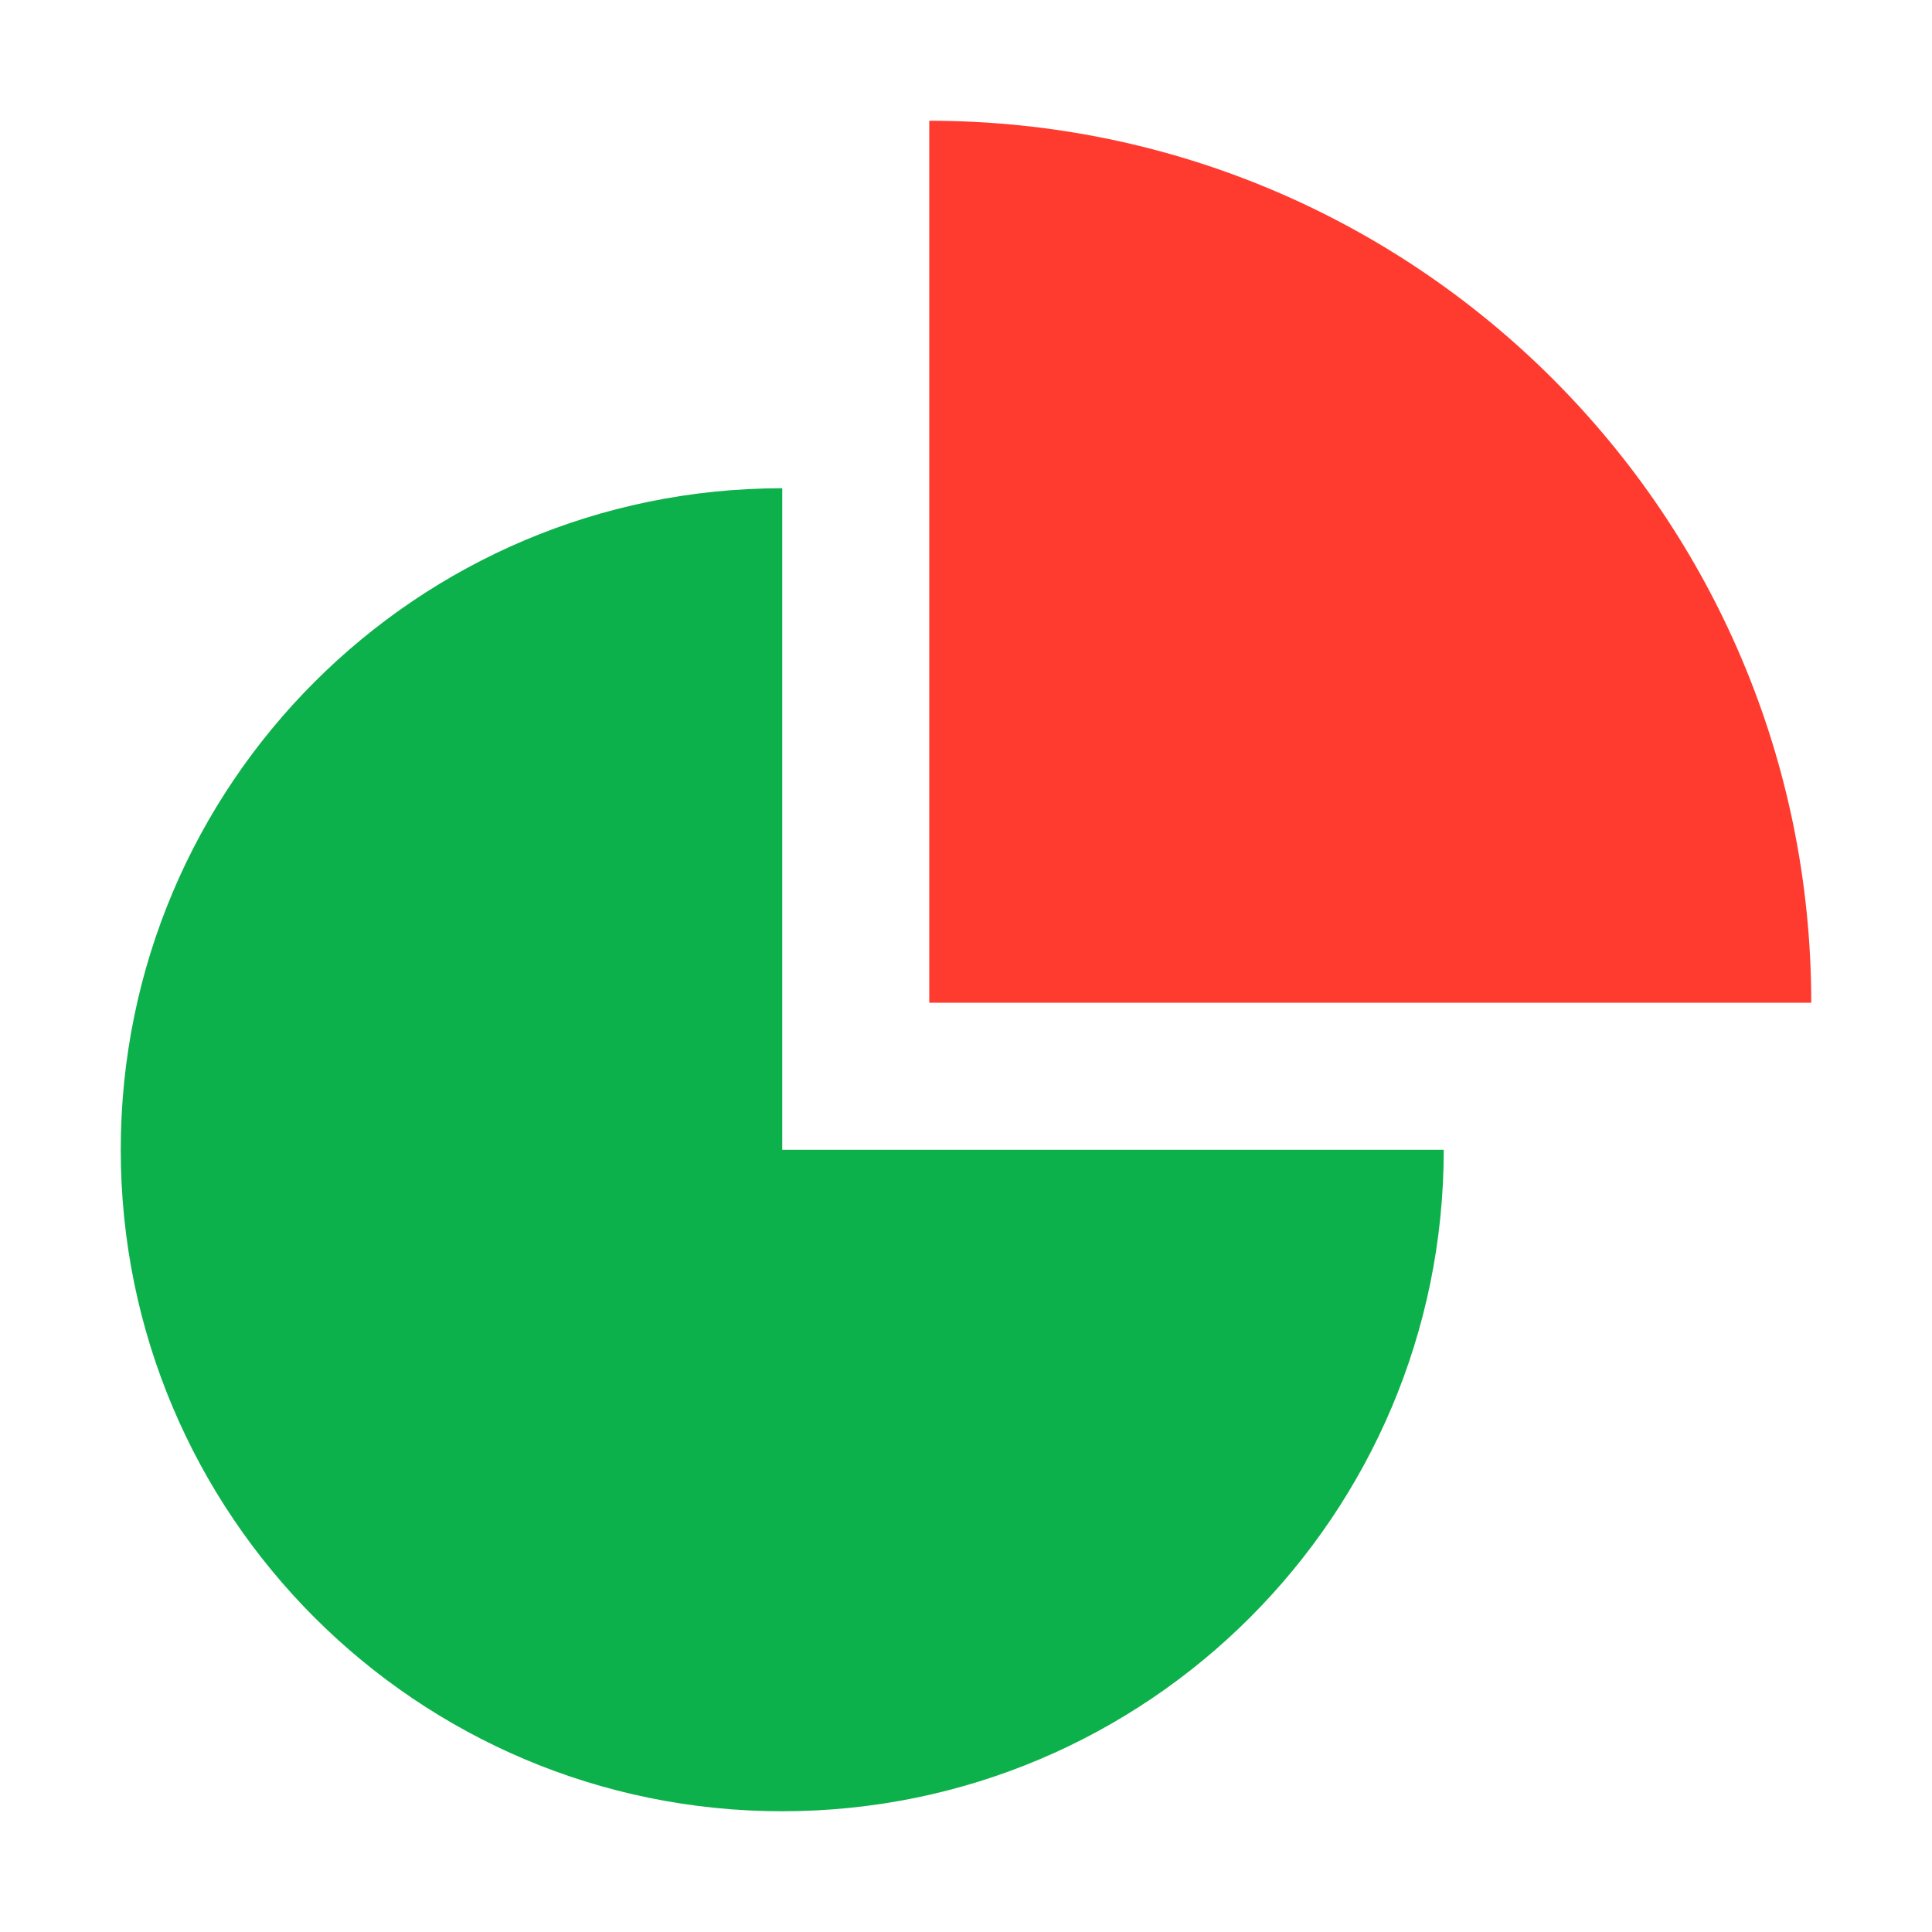
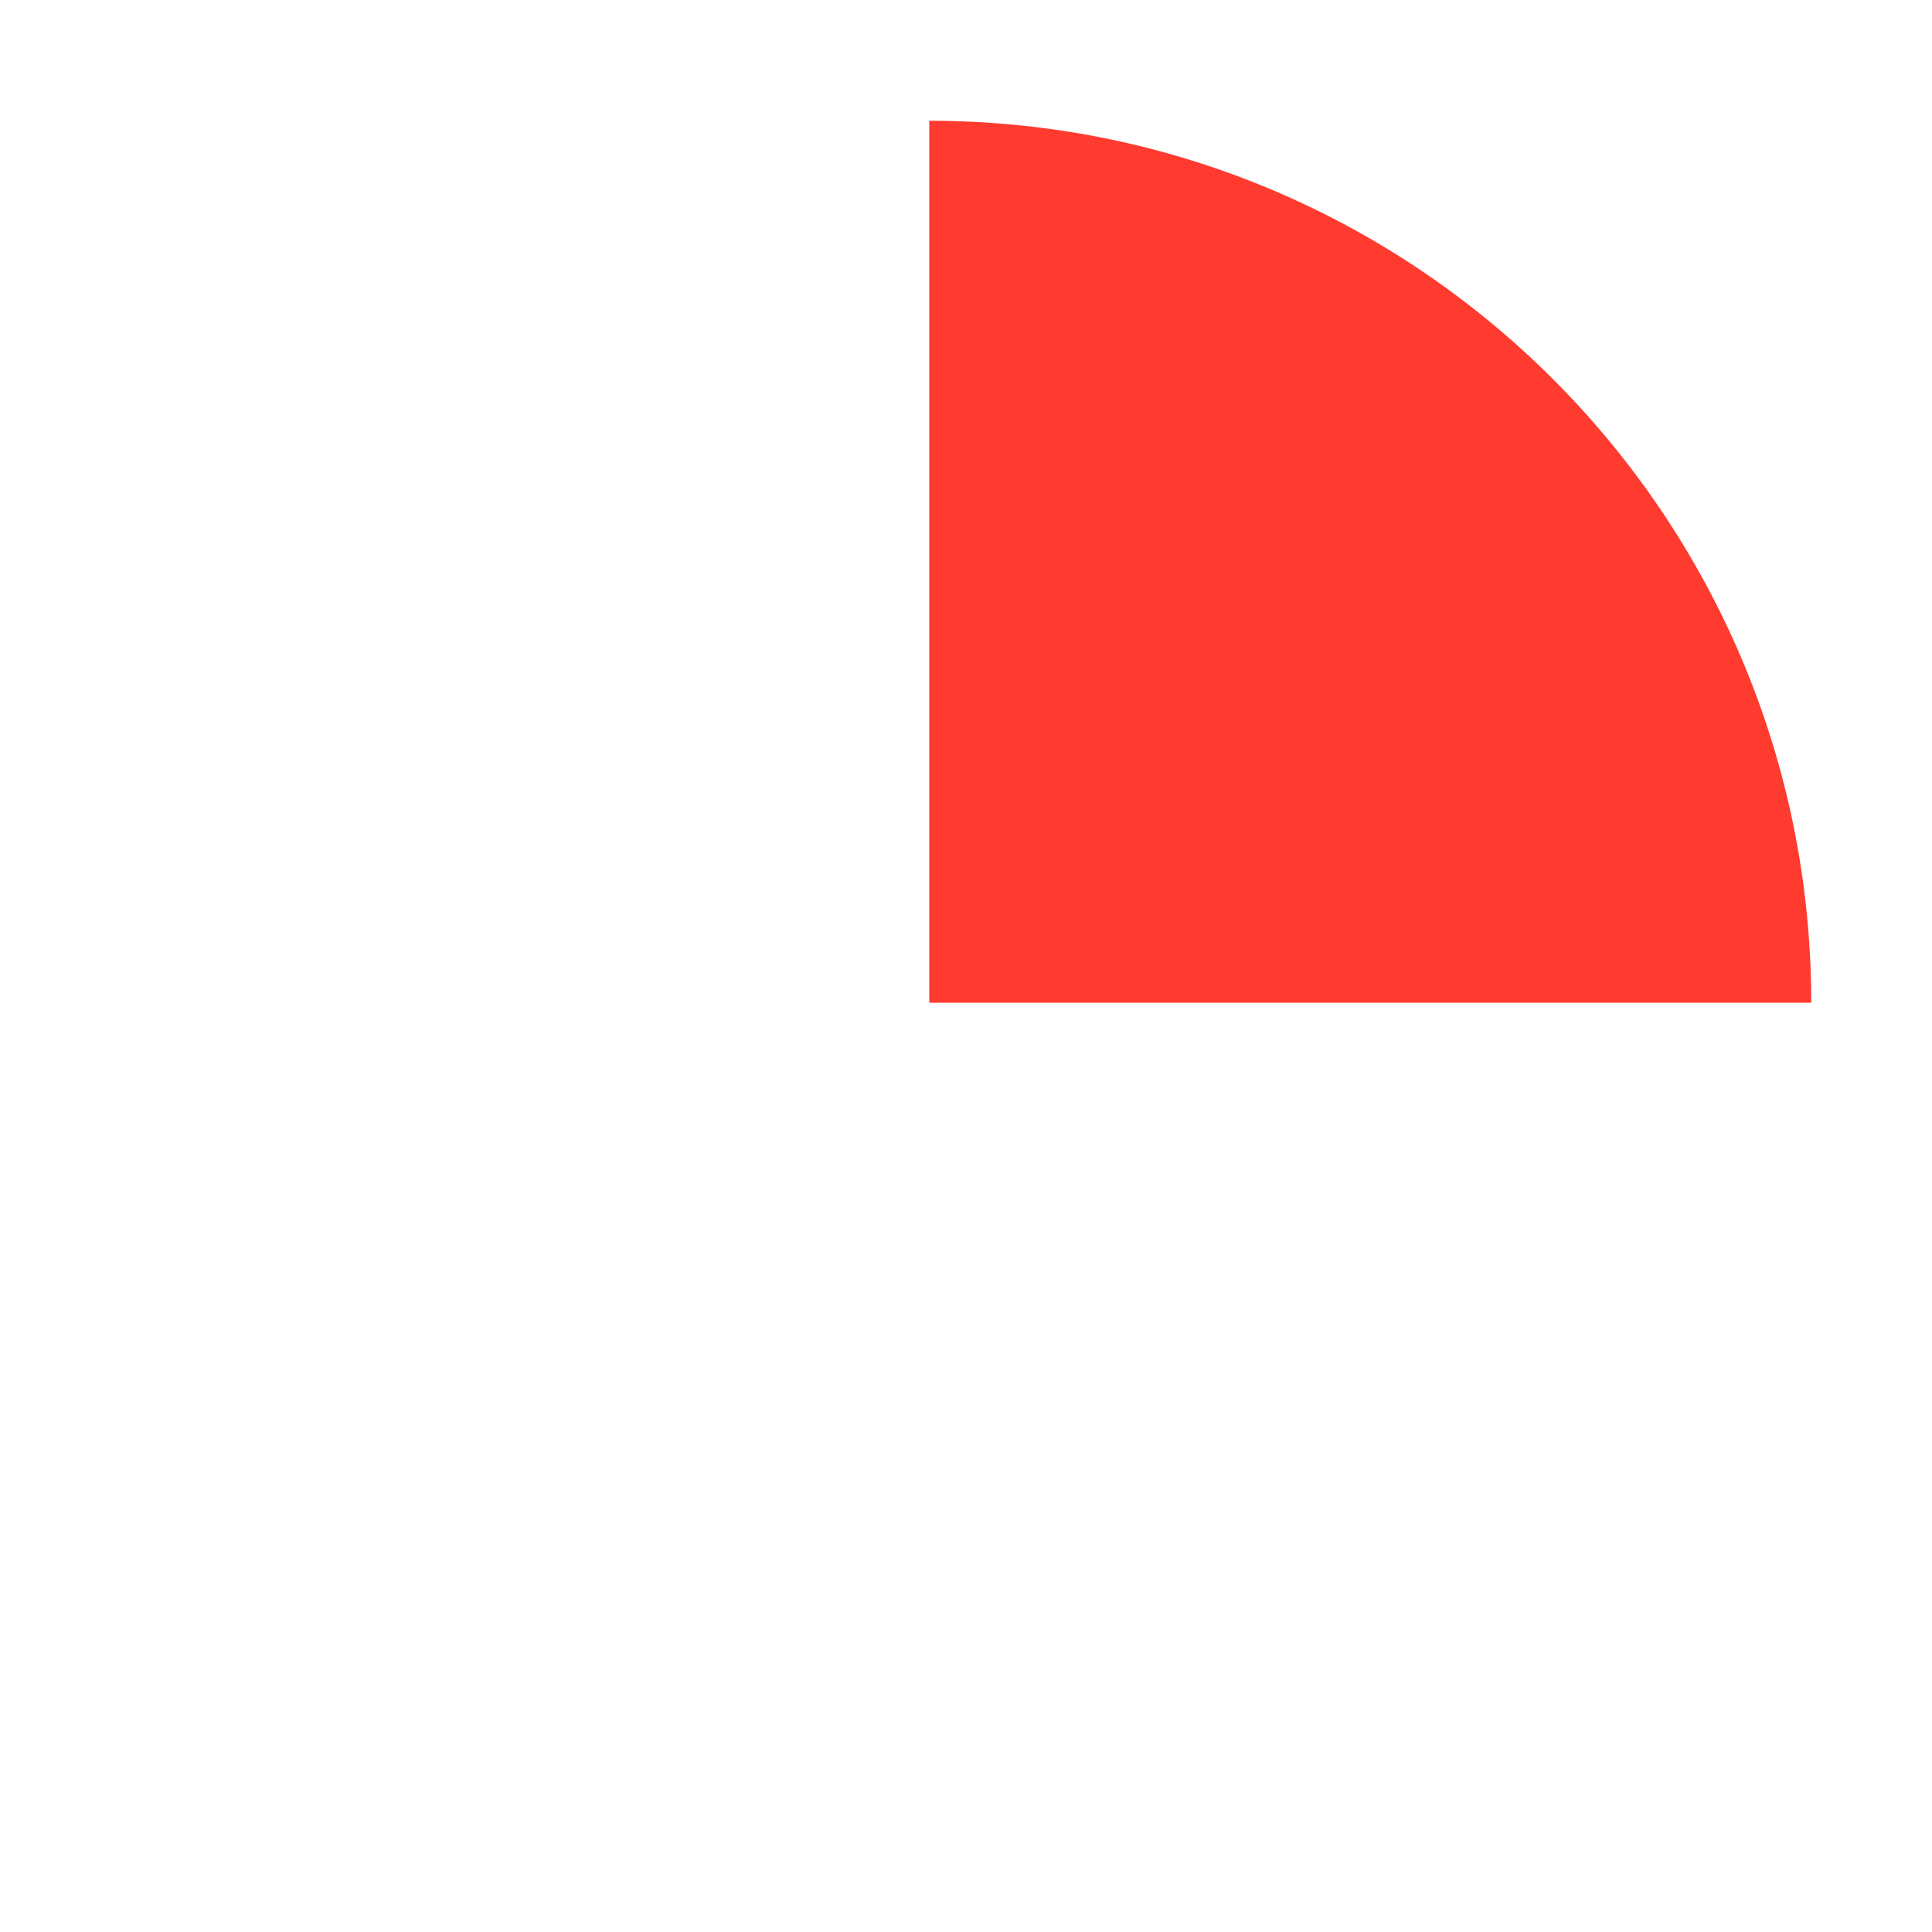
<svg xmlns="http://www.w3.org/2000/svg" width="800px" height="800px" viewBox="0 0 1024 1024" class="icon" version="1.1">
-   <path d="M765.217 609.391C765.217 803.032 608.25 960 414.61 960 220.969 960 64 803.032 64 609.391c0-193.64 156.969-350.608 350.61-350.608v350.608h350.607z" fill="#0DB14B" />
  <path d="M960 531.477C960 273.279 750.723 64 492.523 64v467.477H960z" fill="#FF3B30" />
-   <path d="M378.77 609.392h35.84v-350.61c-12.099 0-24.056 0.683-35.84 2.016v348.594zM727.569 609.391C709.619 786.195 560.311 924.16 378.77 924.16c-87.694 0-167.666-32.413-229.145-85.625C213.914 912.809 308.662 960 414.61 960c193.64 0 350.609-156.969 350.609-350.609h-37.65zM804.64 183.52c74.288 82.762 119.52 192.138 119.52 312.117H492.523v35.84H960c0-138.219-60.014-262.375-155.36-347.957z" fill="" />
+   <path d="M378.77 609.392h35.84v-350.61c-12.099 0-24.056 0.683-35.84 2.016v348.594zC709.619 786.195 560.311 924.16 378.77 924.16c-87.694 0-167.666-32.413-229.145-85.625C213.914 912.809 308.662 960 414.61 960c193.64 0 350.609-156.969 350.609-350.609h-37.65zM804.64 183.52c74.288 82.762 119.52 192.138 119.52 312.117H492.523v35.84H960c0-138.219-60.014-262.375-155.36-347.957z" fill="" />
</svg>